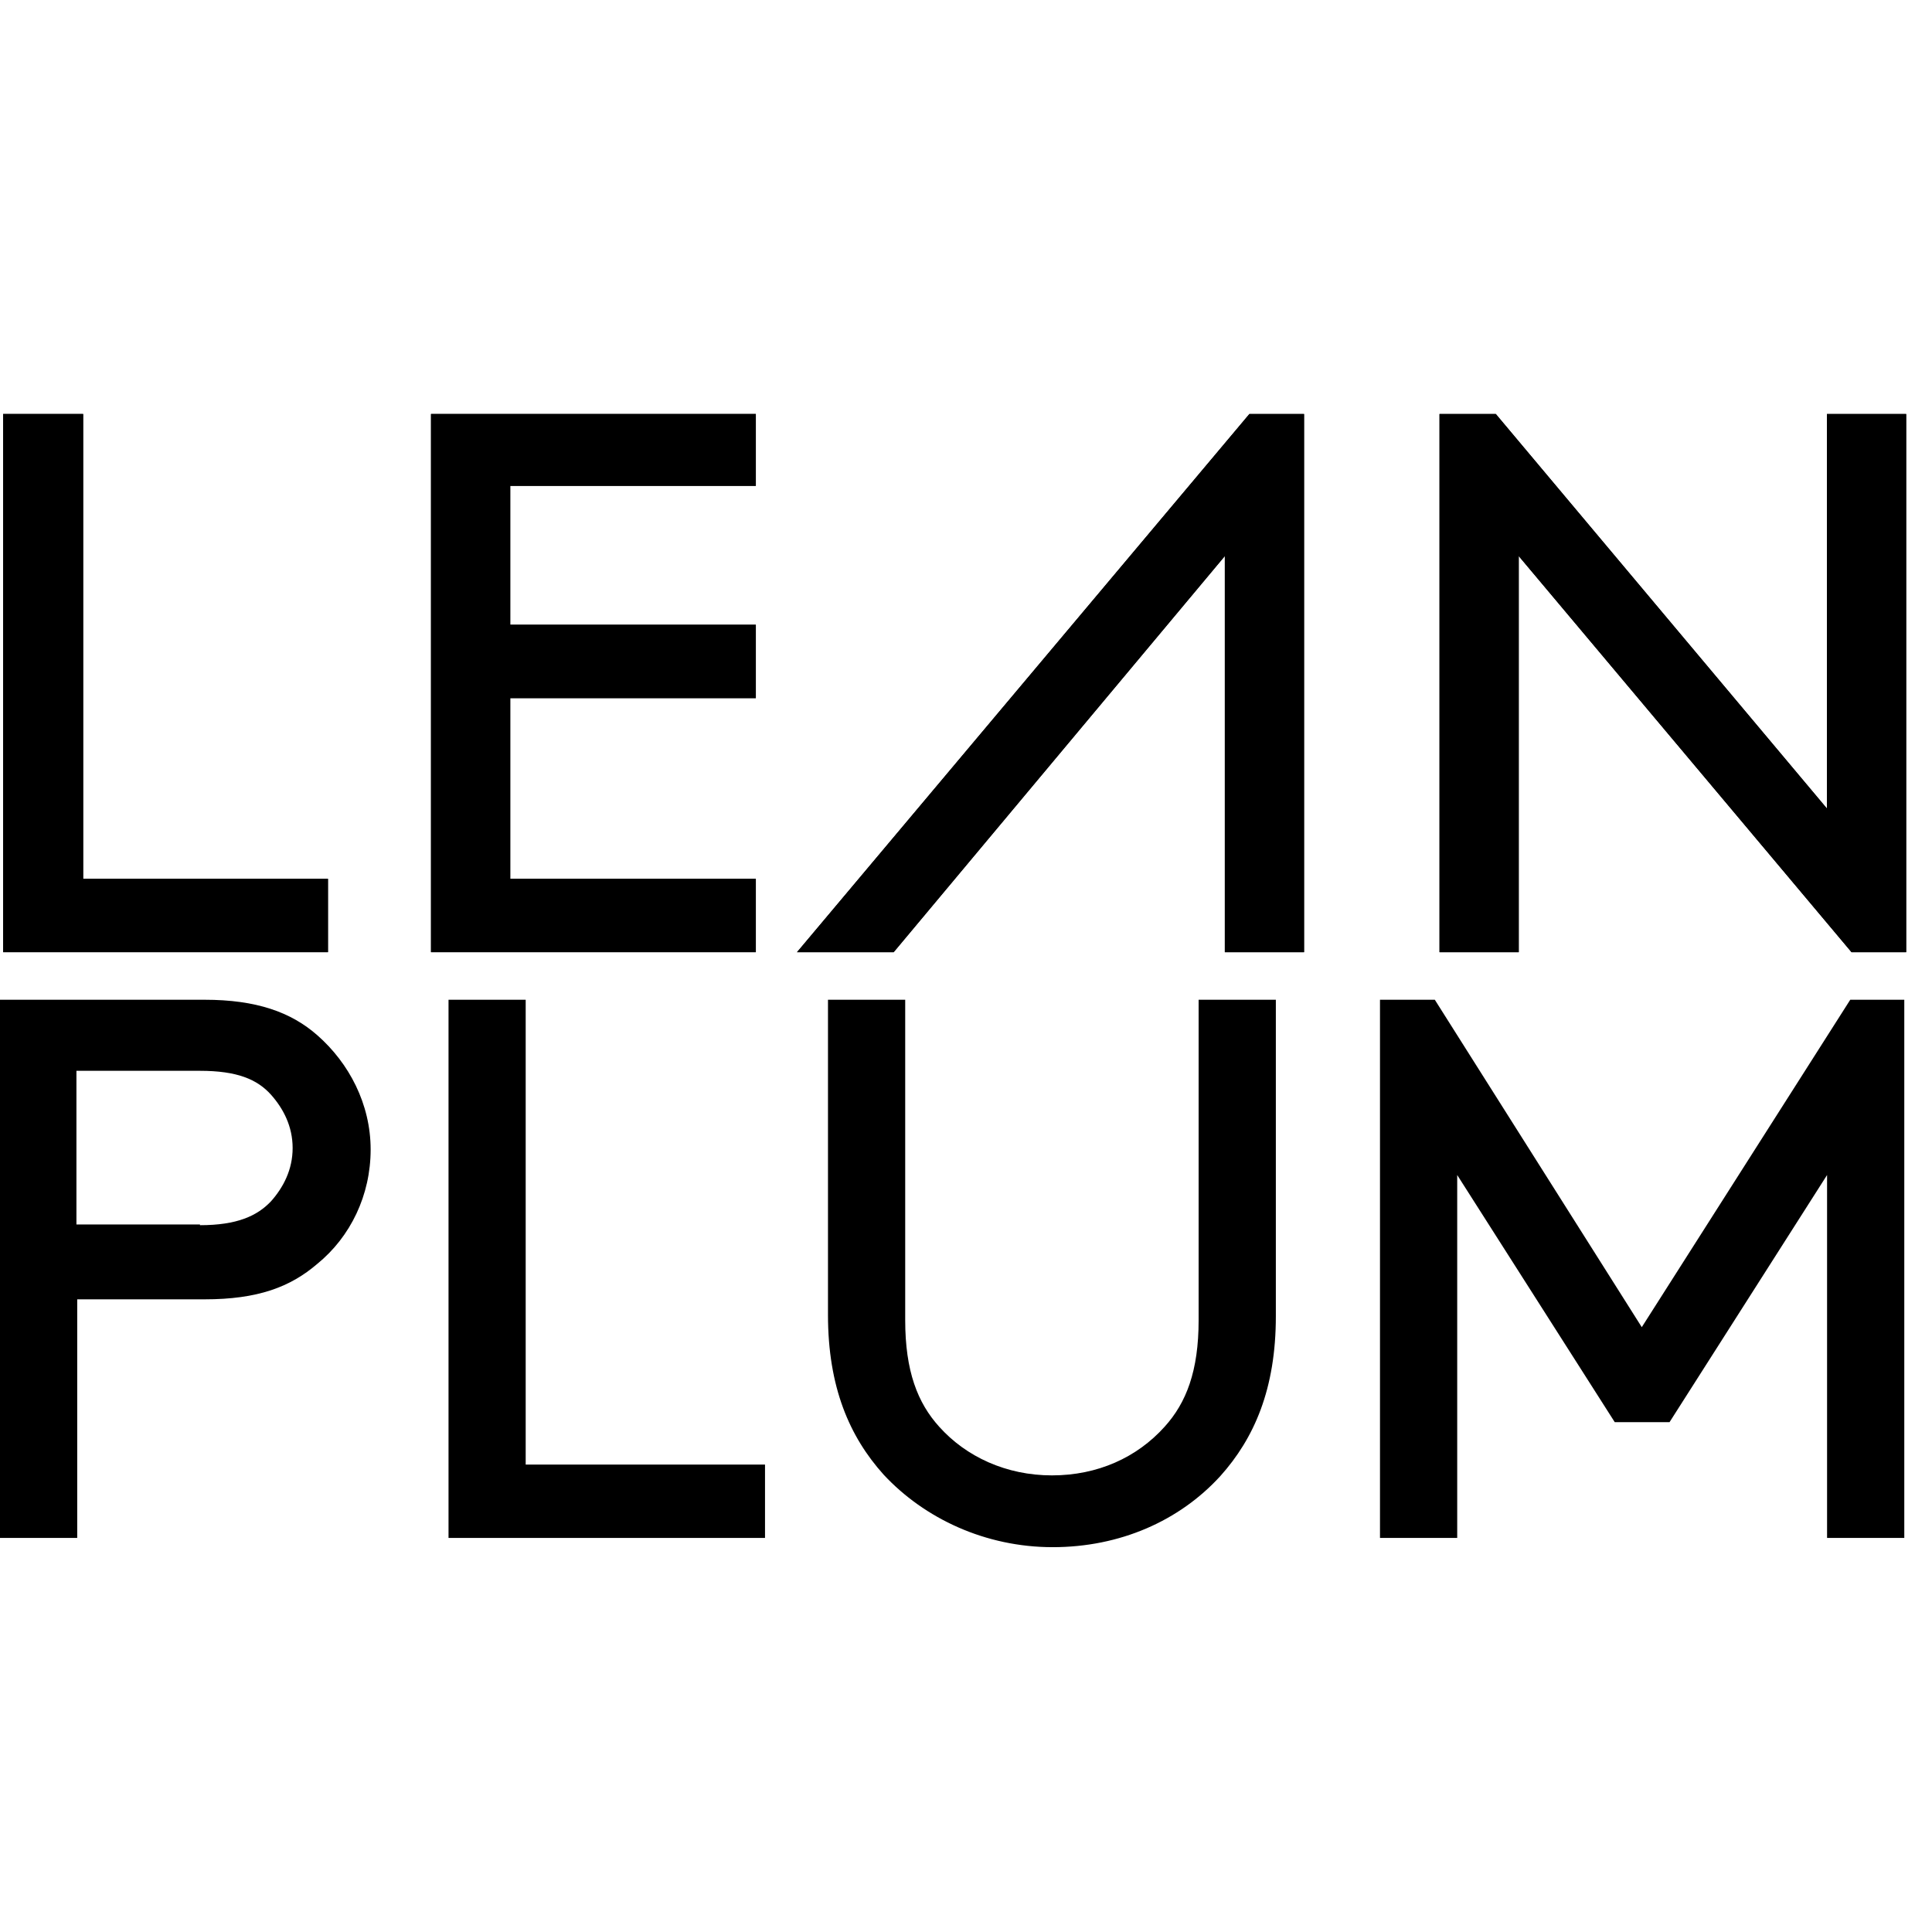
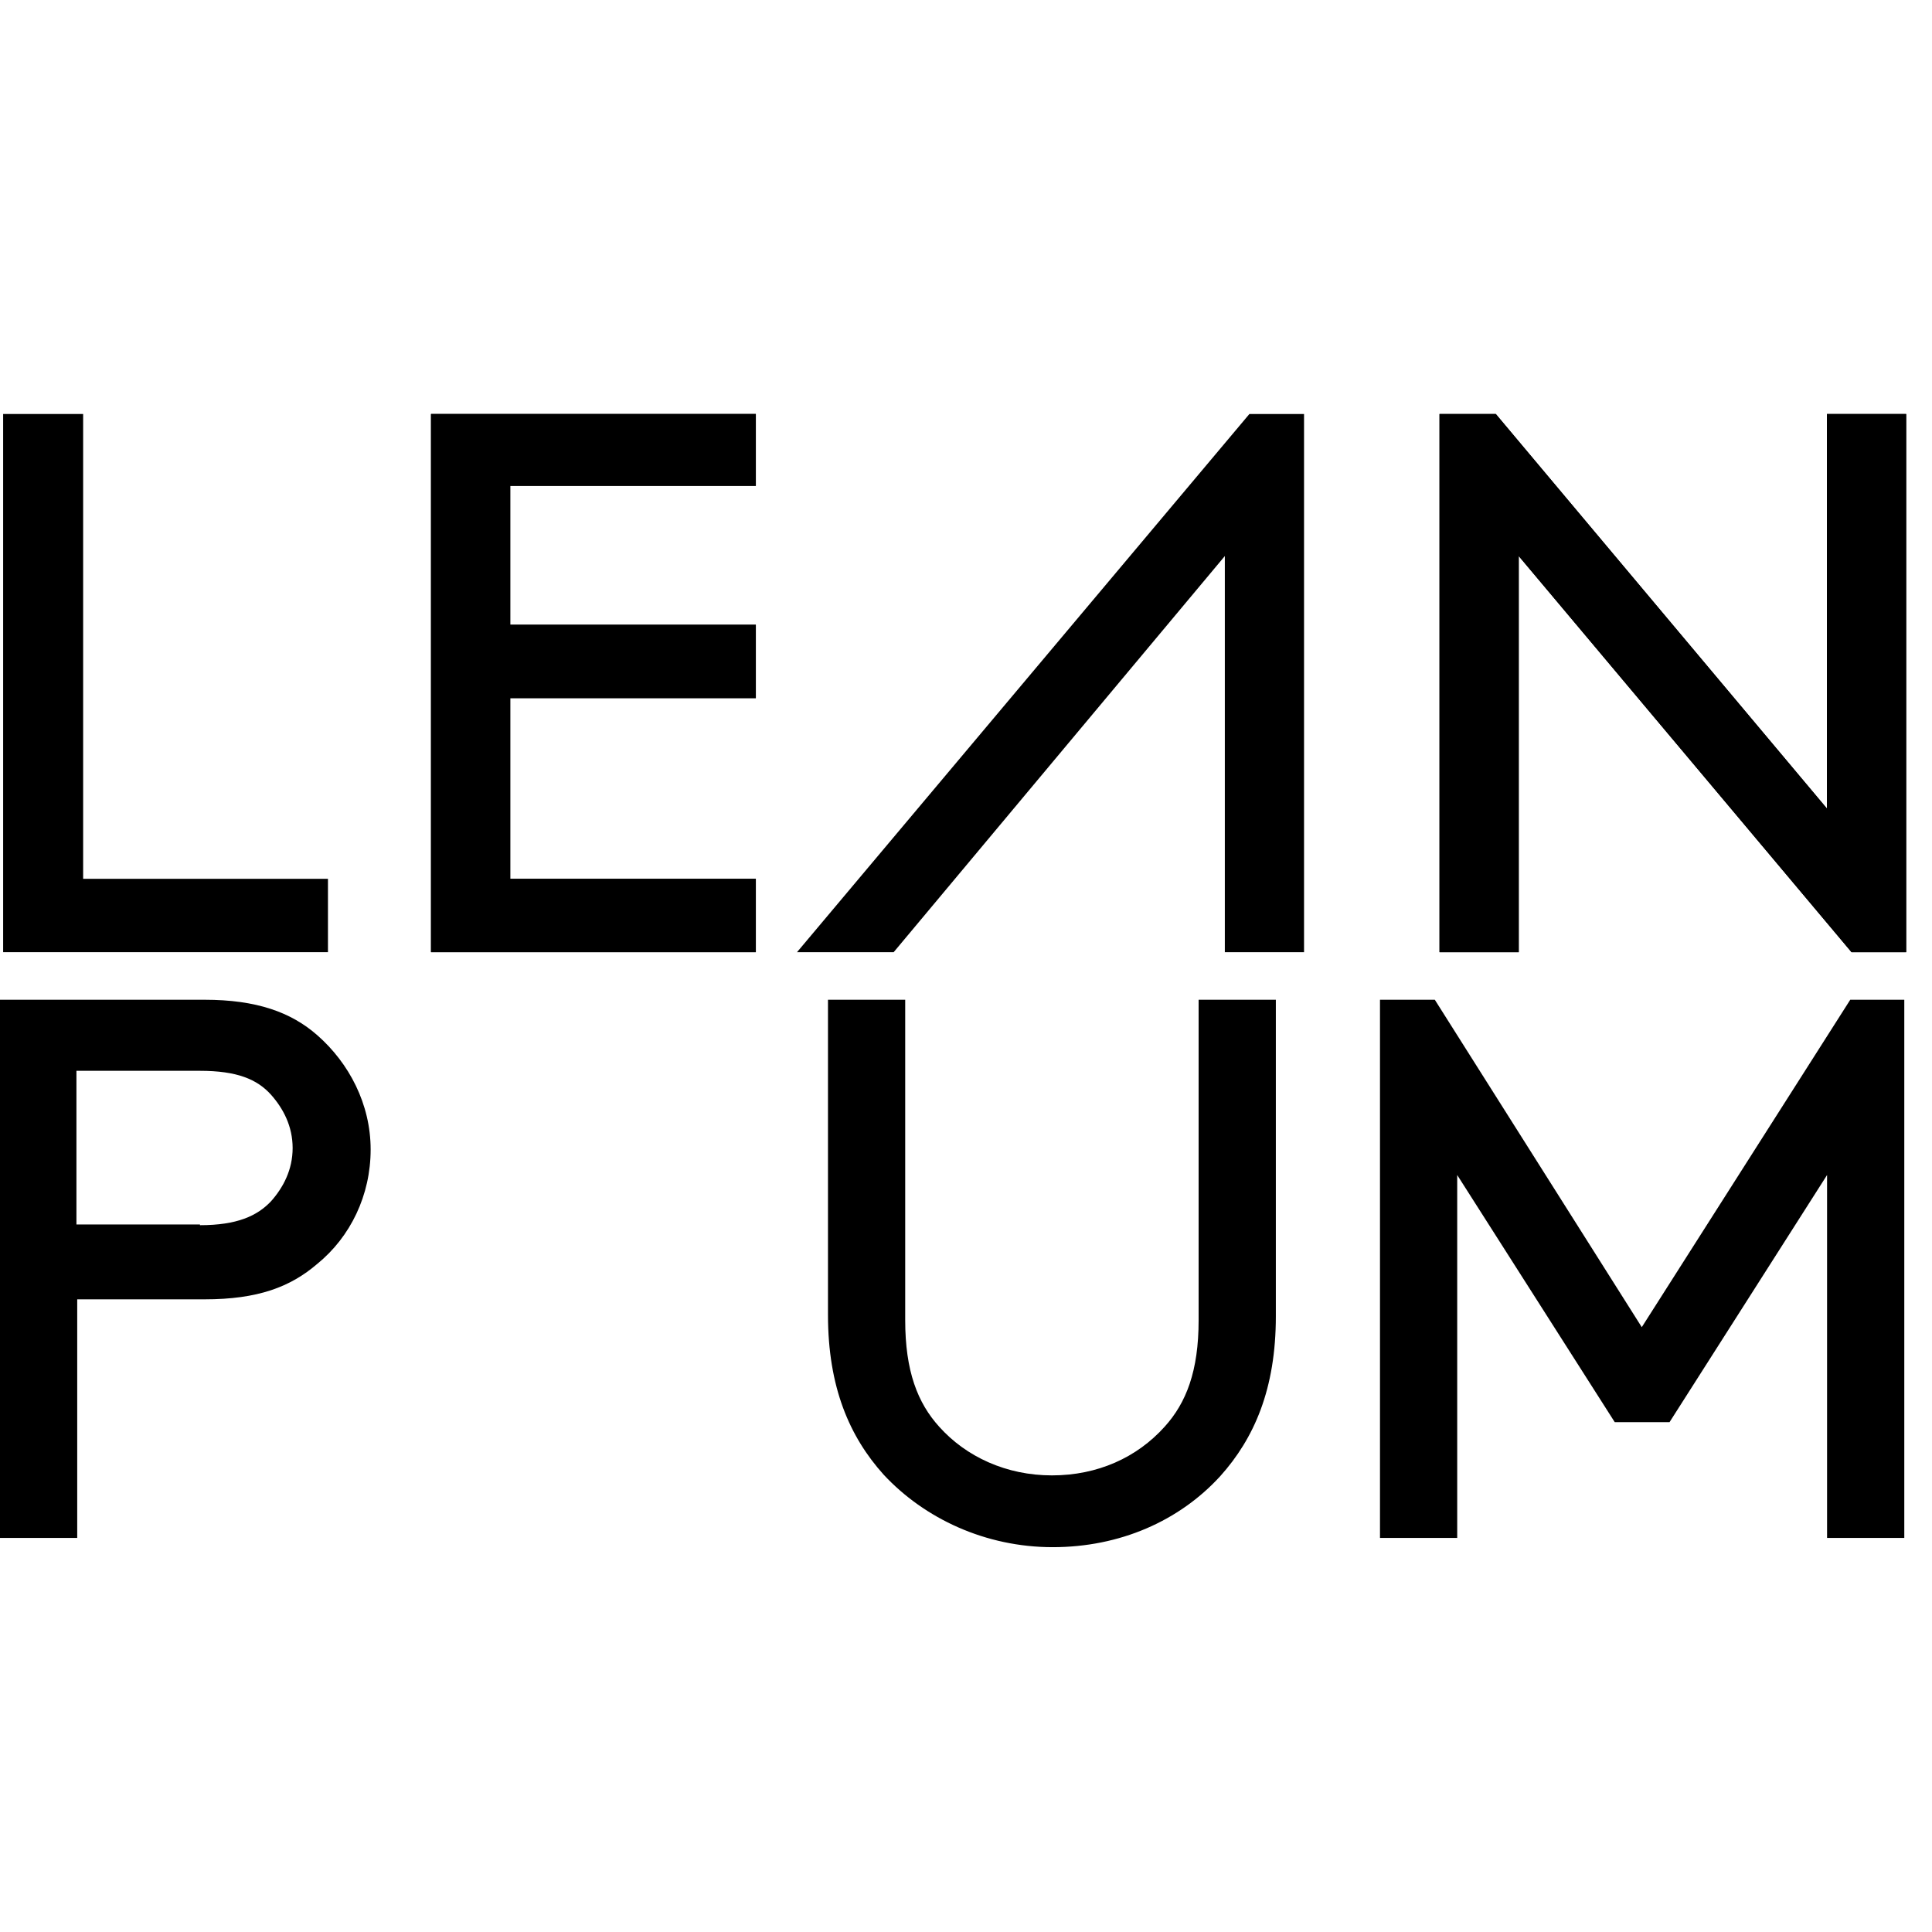
<svg xmlns="http://www.w3.org/2000/svg" width="32" height="32" viewBox="0 0 32 32" fill="none">
  <path d="M13.201 15.771L20.694 6.857H21.599V15.771H20.287V9.21L14.802 15.771H13.201Z" fill="black" />
  <path d="M1.377 14.556H5.432V15.771H0.052V6.857H1.377V14.556Z" fill="black" />
  <path d="M12.519 10.348V11.563H8.451V14.556H12.519V15.771H7.139V6.857H12.519V8.047H8.451V10.348H12.519Z" fill="black" />
  <path d="M25.155 9.21V15.771H23.843V6.857H24.775L30.26 13.392V6.857H31.572V15.771H30.667L25.155 9.21Z" fill="black" />
-   <path d="M13.201 15.771L20.694 6.857H21.599V15.771H20.287V9.21L14.802 15.771H13.201Z" fill="black" />
-   <path d="M1.377 14.556H5.432V15.771H0.052V6.857H1.377V14.556Z" fill="black" />
  <path d="M12.519 10.348V11.563H8.451V14.556H12.519V15.771H7.139V6.857H12.519V8.047H8.451V10.348H12.519Z" fill="black" />
  <path d="M25.155 9.21V15.771H23.843V6.857H24.775L30.26 13.392V6.857H31.572V15.771H30.667L25.155 9.21Z" fill="black" />
  <path d="M27.653 23.555H26.745L24.136 19.462V25.473H22.857V16.559H23.765L27.193 21.982L30.646 16.559H31.541V25.473H30.262V19.462L27.653 23.555Z" fill="black" />
  <path d="M14.635 24.424C14.072 23.797 13.714 22.979 13.714 21.777V16.559H14.993V21.866C14.993 22.71 15.198 23.235 15.556 23.631C16.003 24.13 16.669 24.437 17.423 24.437C18.178 24.437 18.83 24.143 19.29 23.631C19.648 23.235 19.853 22.71 19.853 21.866V16.559H21.132V21.802C21.132 23.005 20.774 23.823 20.211 24.45C19.533 25.192 18.548 25.626 17.436 25.626C16.323 25.626 15.313 25.153 14.635 24.424Z" fill="black" />
-   <path d="M8.707 24.258H12.671V25.473H7.429V16.559H8.707V24.258Z" fill="black" />
  <path d="M3.312 20.293C3.926 20.293 4.259 20.14 4.489 19.897C4.693 19.667 4.847 19.373 4.847 19.015C4.847 18.656 4.693 18.362 4.489 18.132C4.259 17.876 3.926 17.736 3.312 17.736H1.266V20.281H3.312V20.293ZM1.279 21.521V25.473H0V16.559H3.389C4.246 16.559 4.821 16.764 5.256 17.147C5.781 17.608 6.139 18.286 6.139 19.04C6.139 19.795 5.806 20.485 5.256 20.933C4.809 21.317 4.271 21.521 3.389 21.521H1.279Z" fill="black" />
</svg>